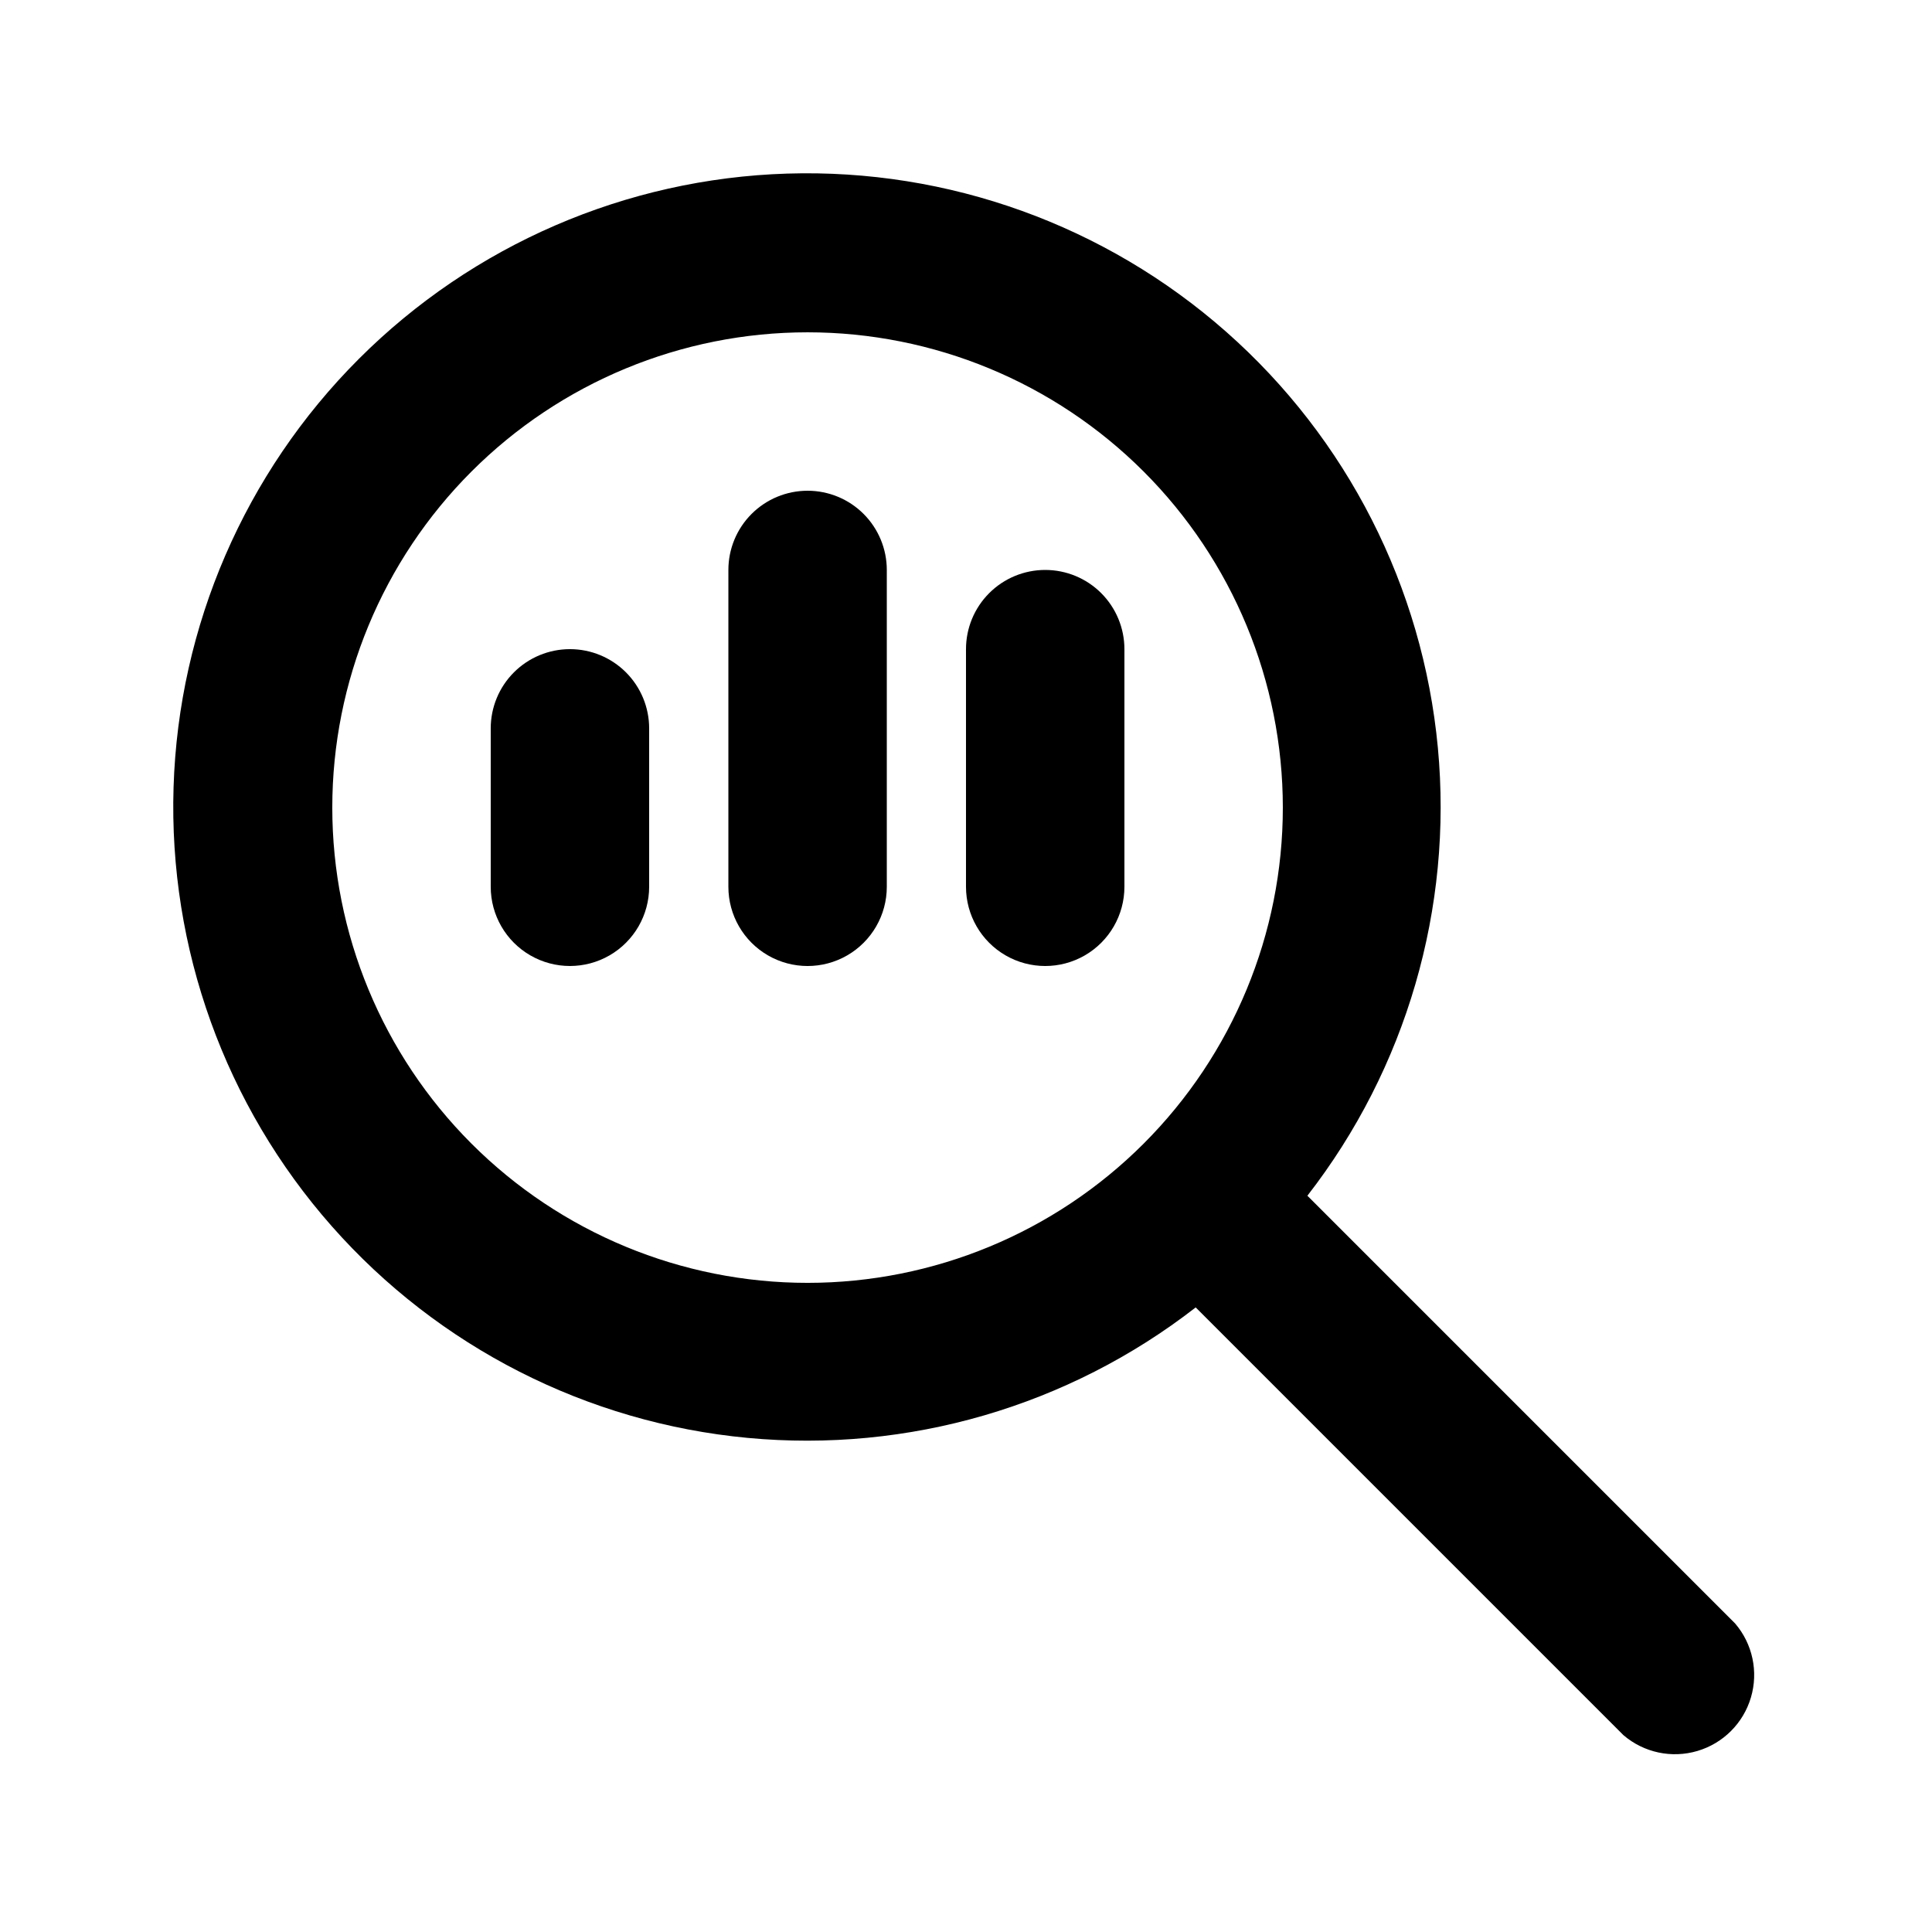
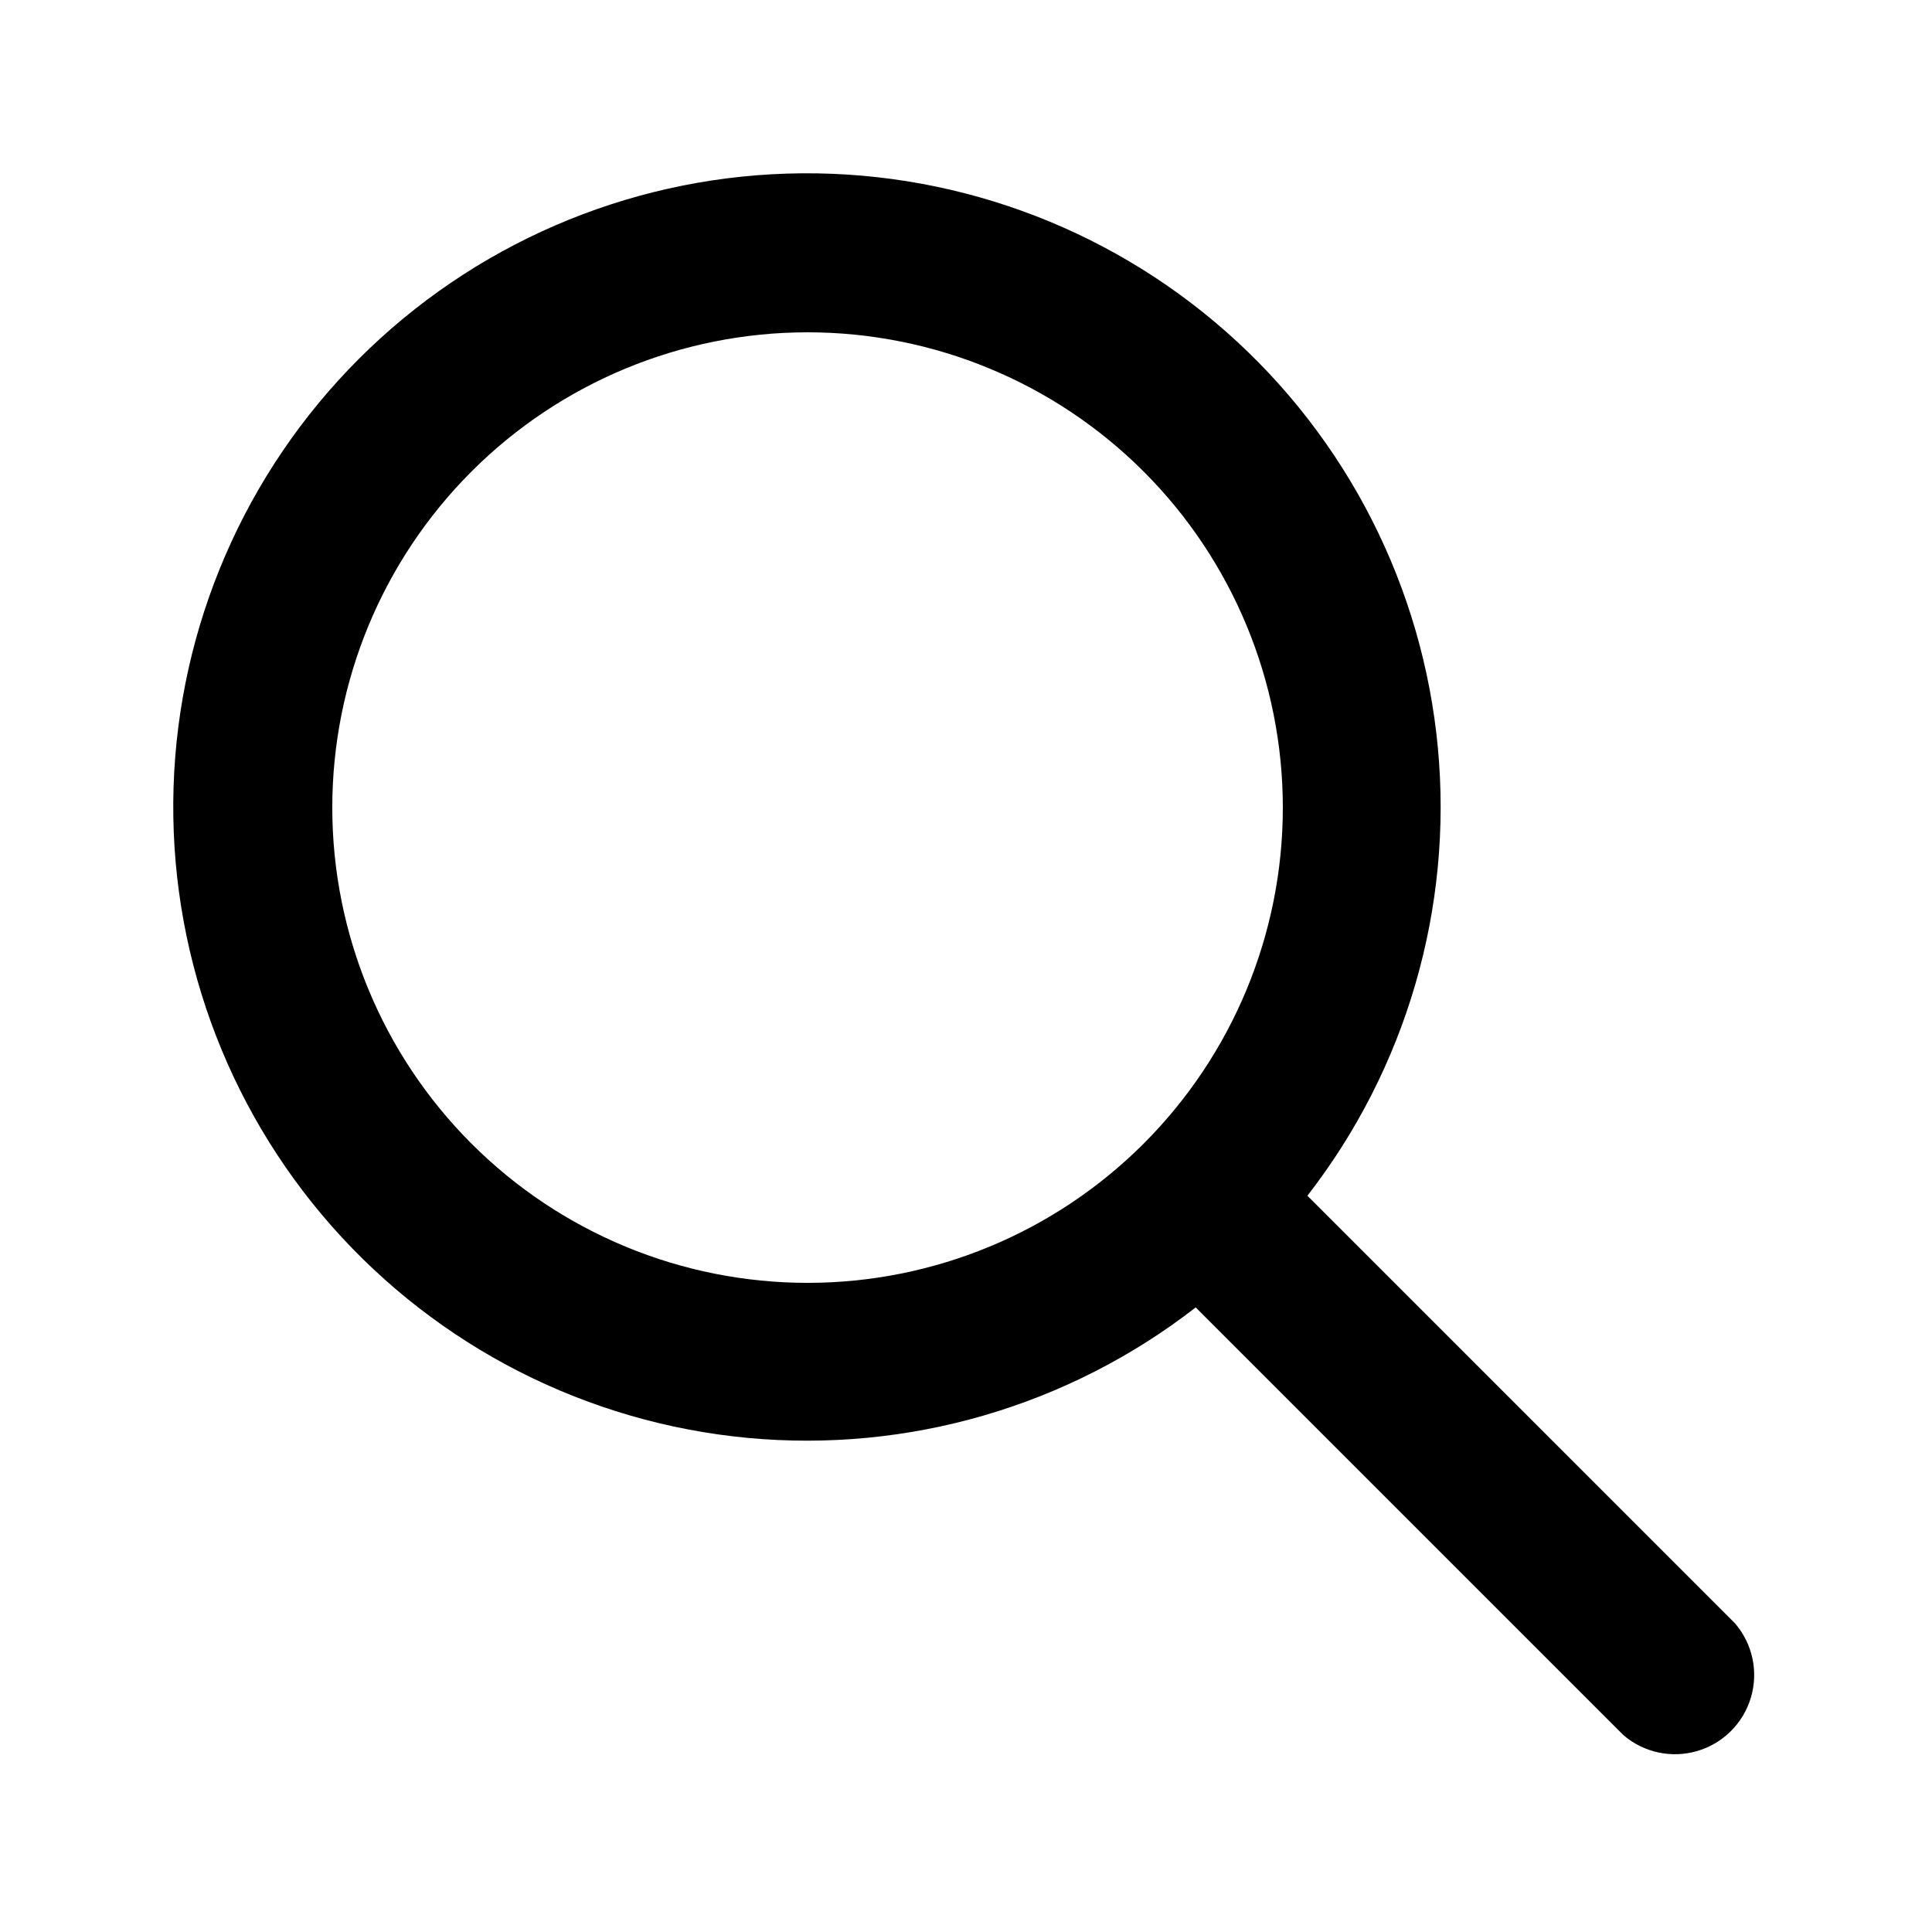
<svg xmlns="http://www.w3.org/2000/svg" fill="#000000" width="800px" height="800px" version="1.1" viewBox="144 144 512 512">
  <g>
    <path d="m490.47 460.88c26.211-33.738 38.578-76.203 34.578-118.74-3.996-42.535-24.059-81.949-56.098-110.21-32.035-28.266-73.645-43.258-116.35-41.926-42.703 1.336-83.293 18.895-113.5 49.105-30.211 30.211-47.77 70.801-49.105 113.5-1.332 42.703 13.66 84.312 41.926 116.35 28.266 32.039 67.68 52.102 110.21 56.098 42.535 4 85-8.367 118.74-34.578l113.36 113.36c5.402 4.629 12.781 6.203 19.605 4.184 6.824-2.016 12.16-7.352 14.176-14.176 2.019-6.824 0.445-14.203-4.184-19.605zm-258.41-102.86c0-33.406 13.27-65.441 36.891-89.062s55.656-36.891 89.062-36.891c33.402 0 65.441 13.27 89.059 36.891 23.621 23.621 36.891 55.656 36.891 89.062 0 33.402-13.27 65.441-36.891 89.059-23.617 23.621-55.656 36.891-89.059 36.891-33.406 0-65.441-13.27-89.062-36.891-23.621-23.617-36.891-55.656-36.891-89.059z" />
-     <path d="m295.04 316.03c-5.566 0-10.906 2.211-14.844 6.148s-6.148 9.273-6.148 14.844v41.984c0 7.5 4 14.43 10.496 18.18 6.496 3.75 14.496 3.75 20.992 0 6.492-3.75 10.496-10.68 10.496-18.18v-41.984c0-5.57-2.211-10.906-6.148-14.844s-9.277-6.148-14.844-6.148z" />
-     <path d="m420.99 295.04c-5.57 0-10.91 2.211-14.844 6.148-3.938 3.938-6.148 9.273-6.148 14.844v62.977c0 7.5 4 14.43 10.496 18.18 6.492 3.75 14.496 3.75 20.992 0 6.492-3.75 10.496-10.68 10.496-18.18v-62.977c0-5.57-2.215-10.906-6.148-14.844-3.938-3.938-9.277-6.148-14.844-6.148z" />
-     <path d="m358.02 274.05c-5.57 0-10.906 2.211-14.844 6.148s-6.148 9.277-6.148 14.844v83.969c0 7.5 4 14.43 10.496 18.18 6.492 3.75 14.496 3.75 20.992 0 6.492-3.75 10.496-10.68 10.496-18.18v-83.969c0-5.566-2.215-10.906-6.148-14.844-3.938-3.938-9.277-6.148-14.844-6.148z" />
  </g>
</svg>